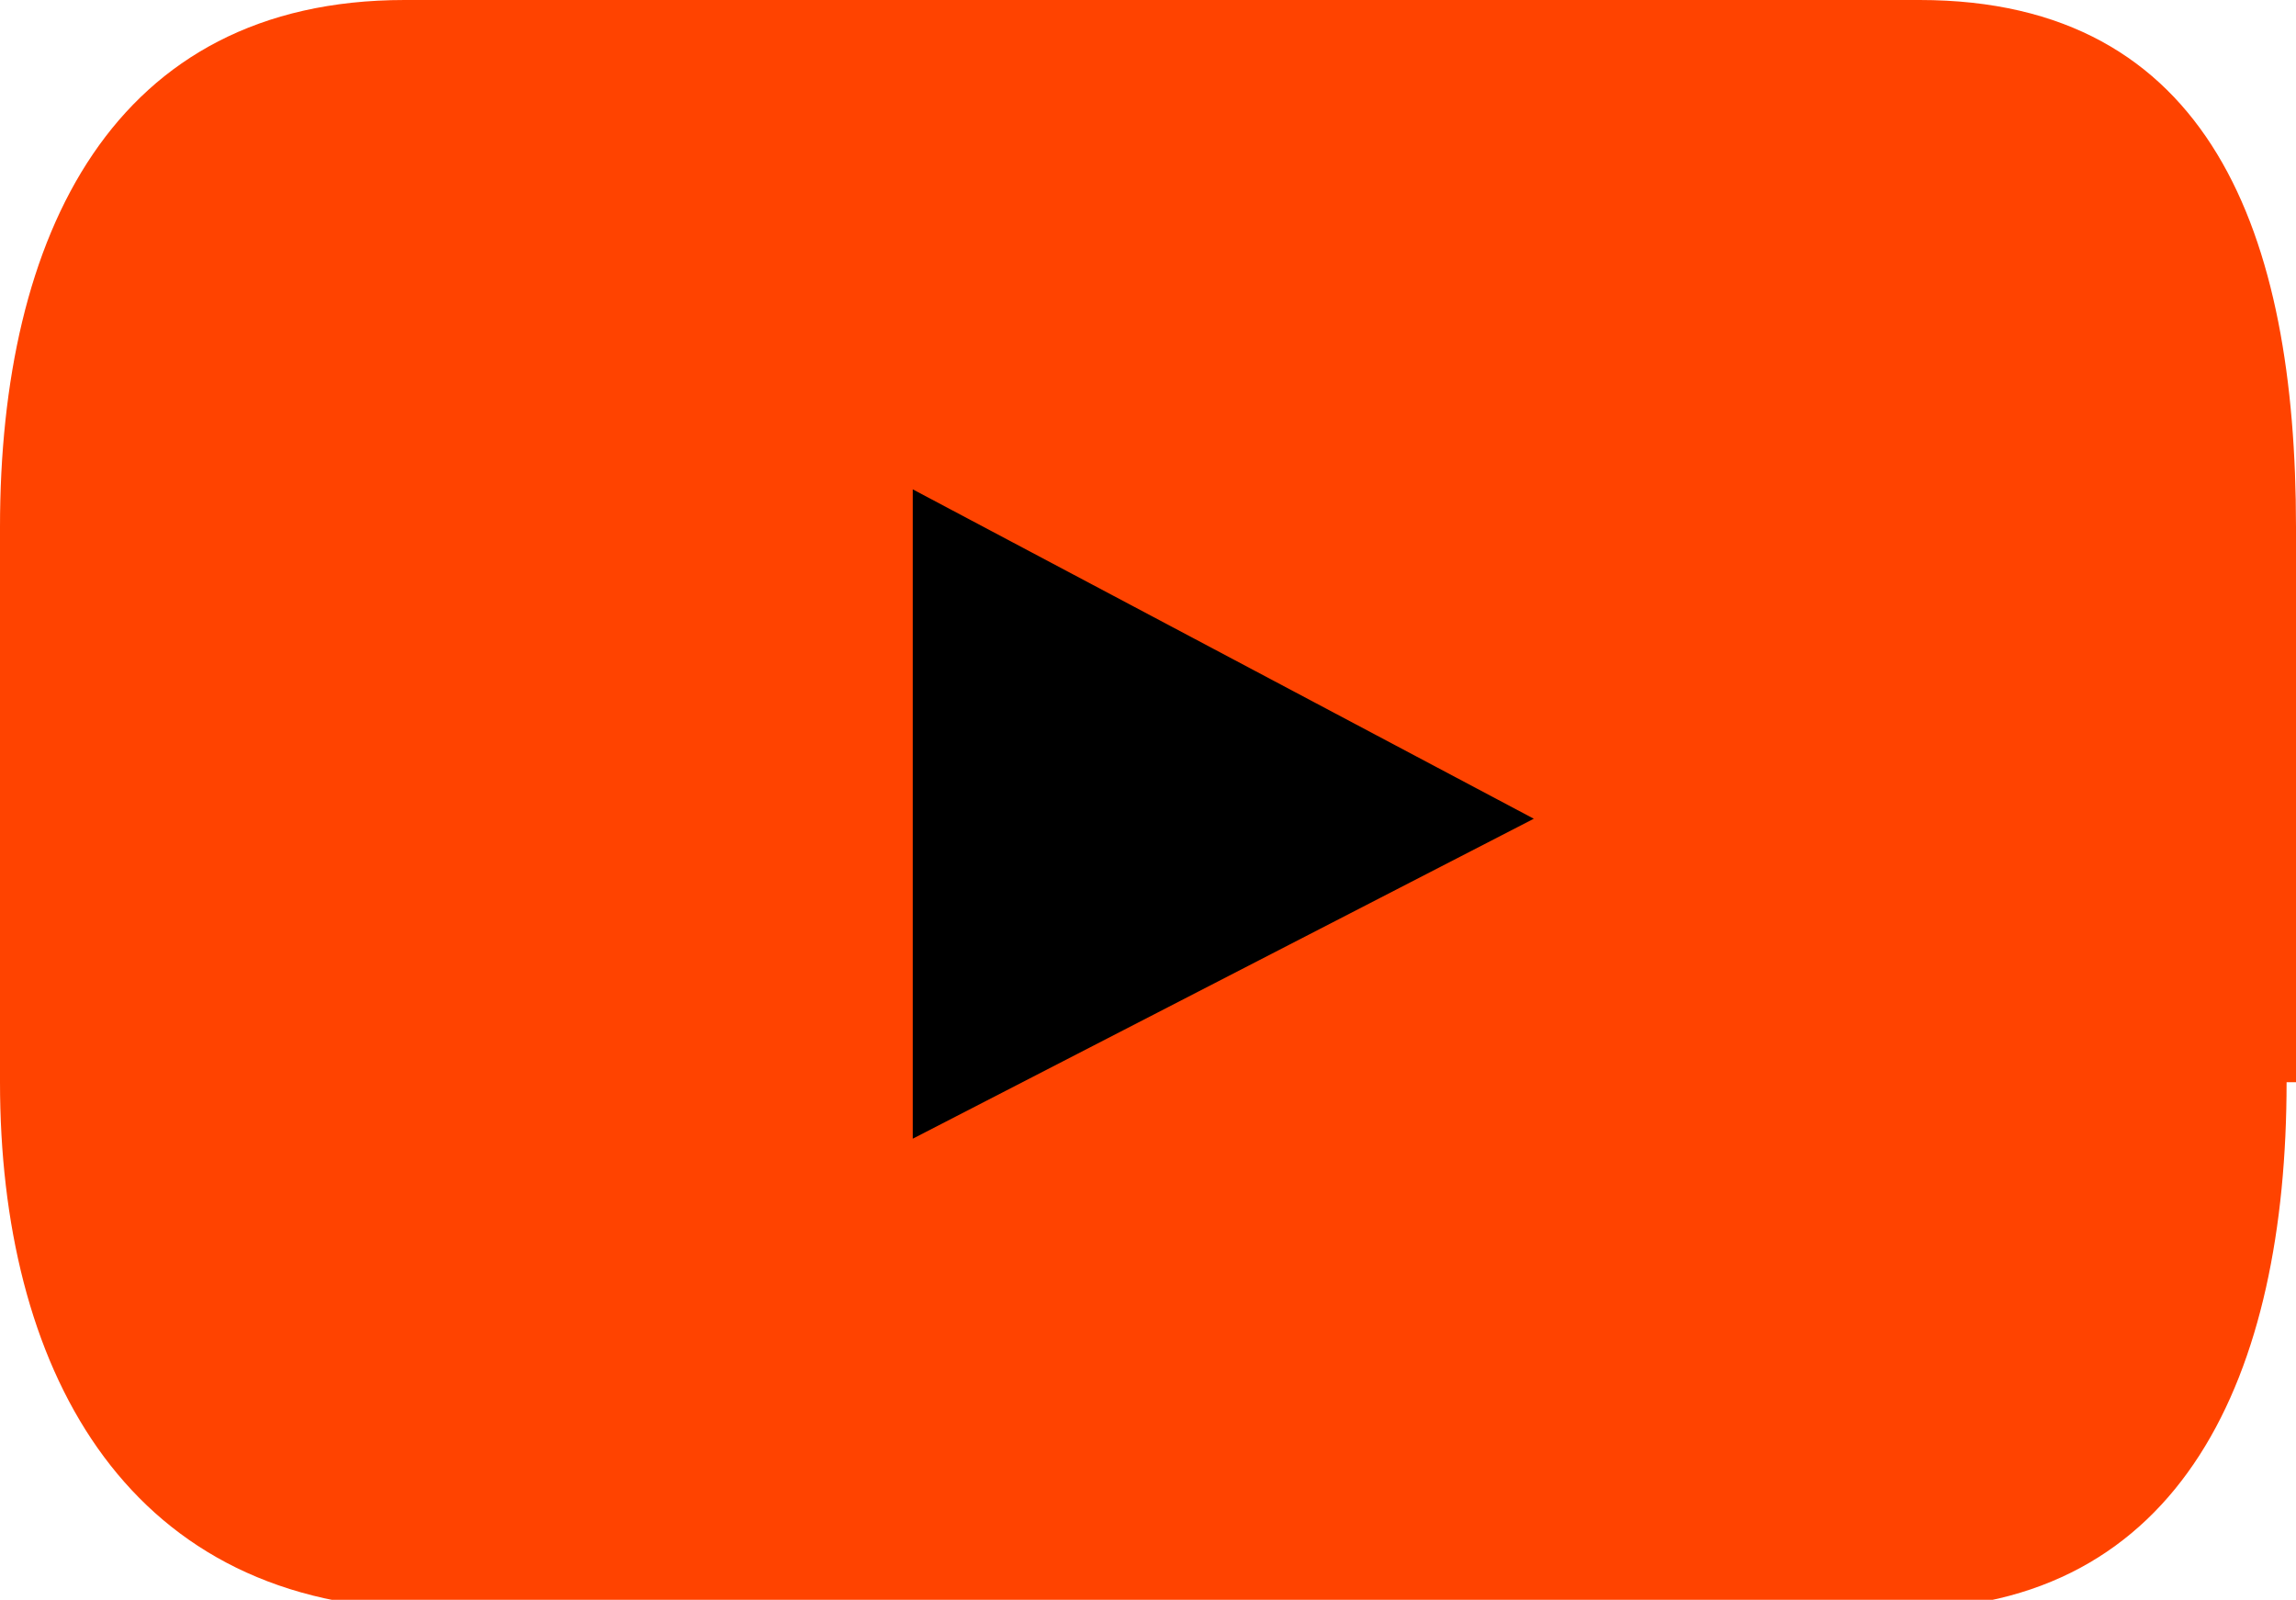
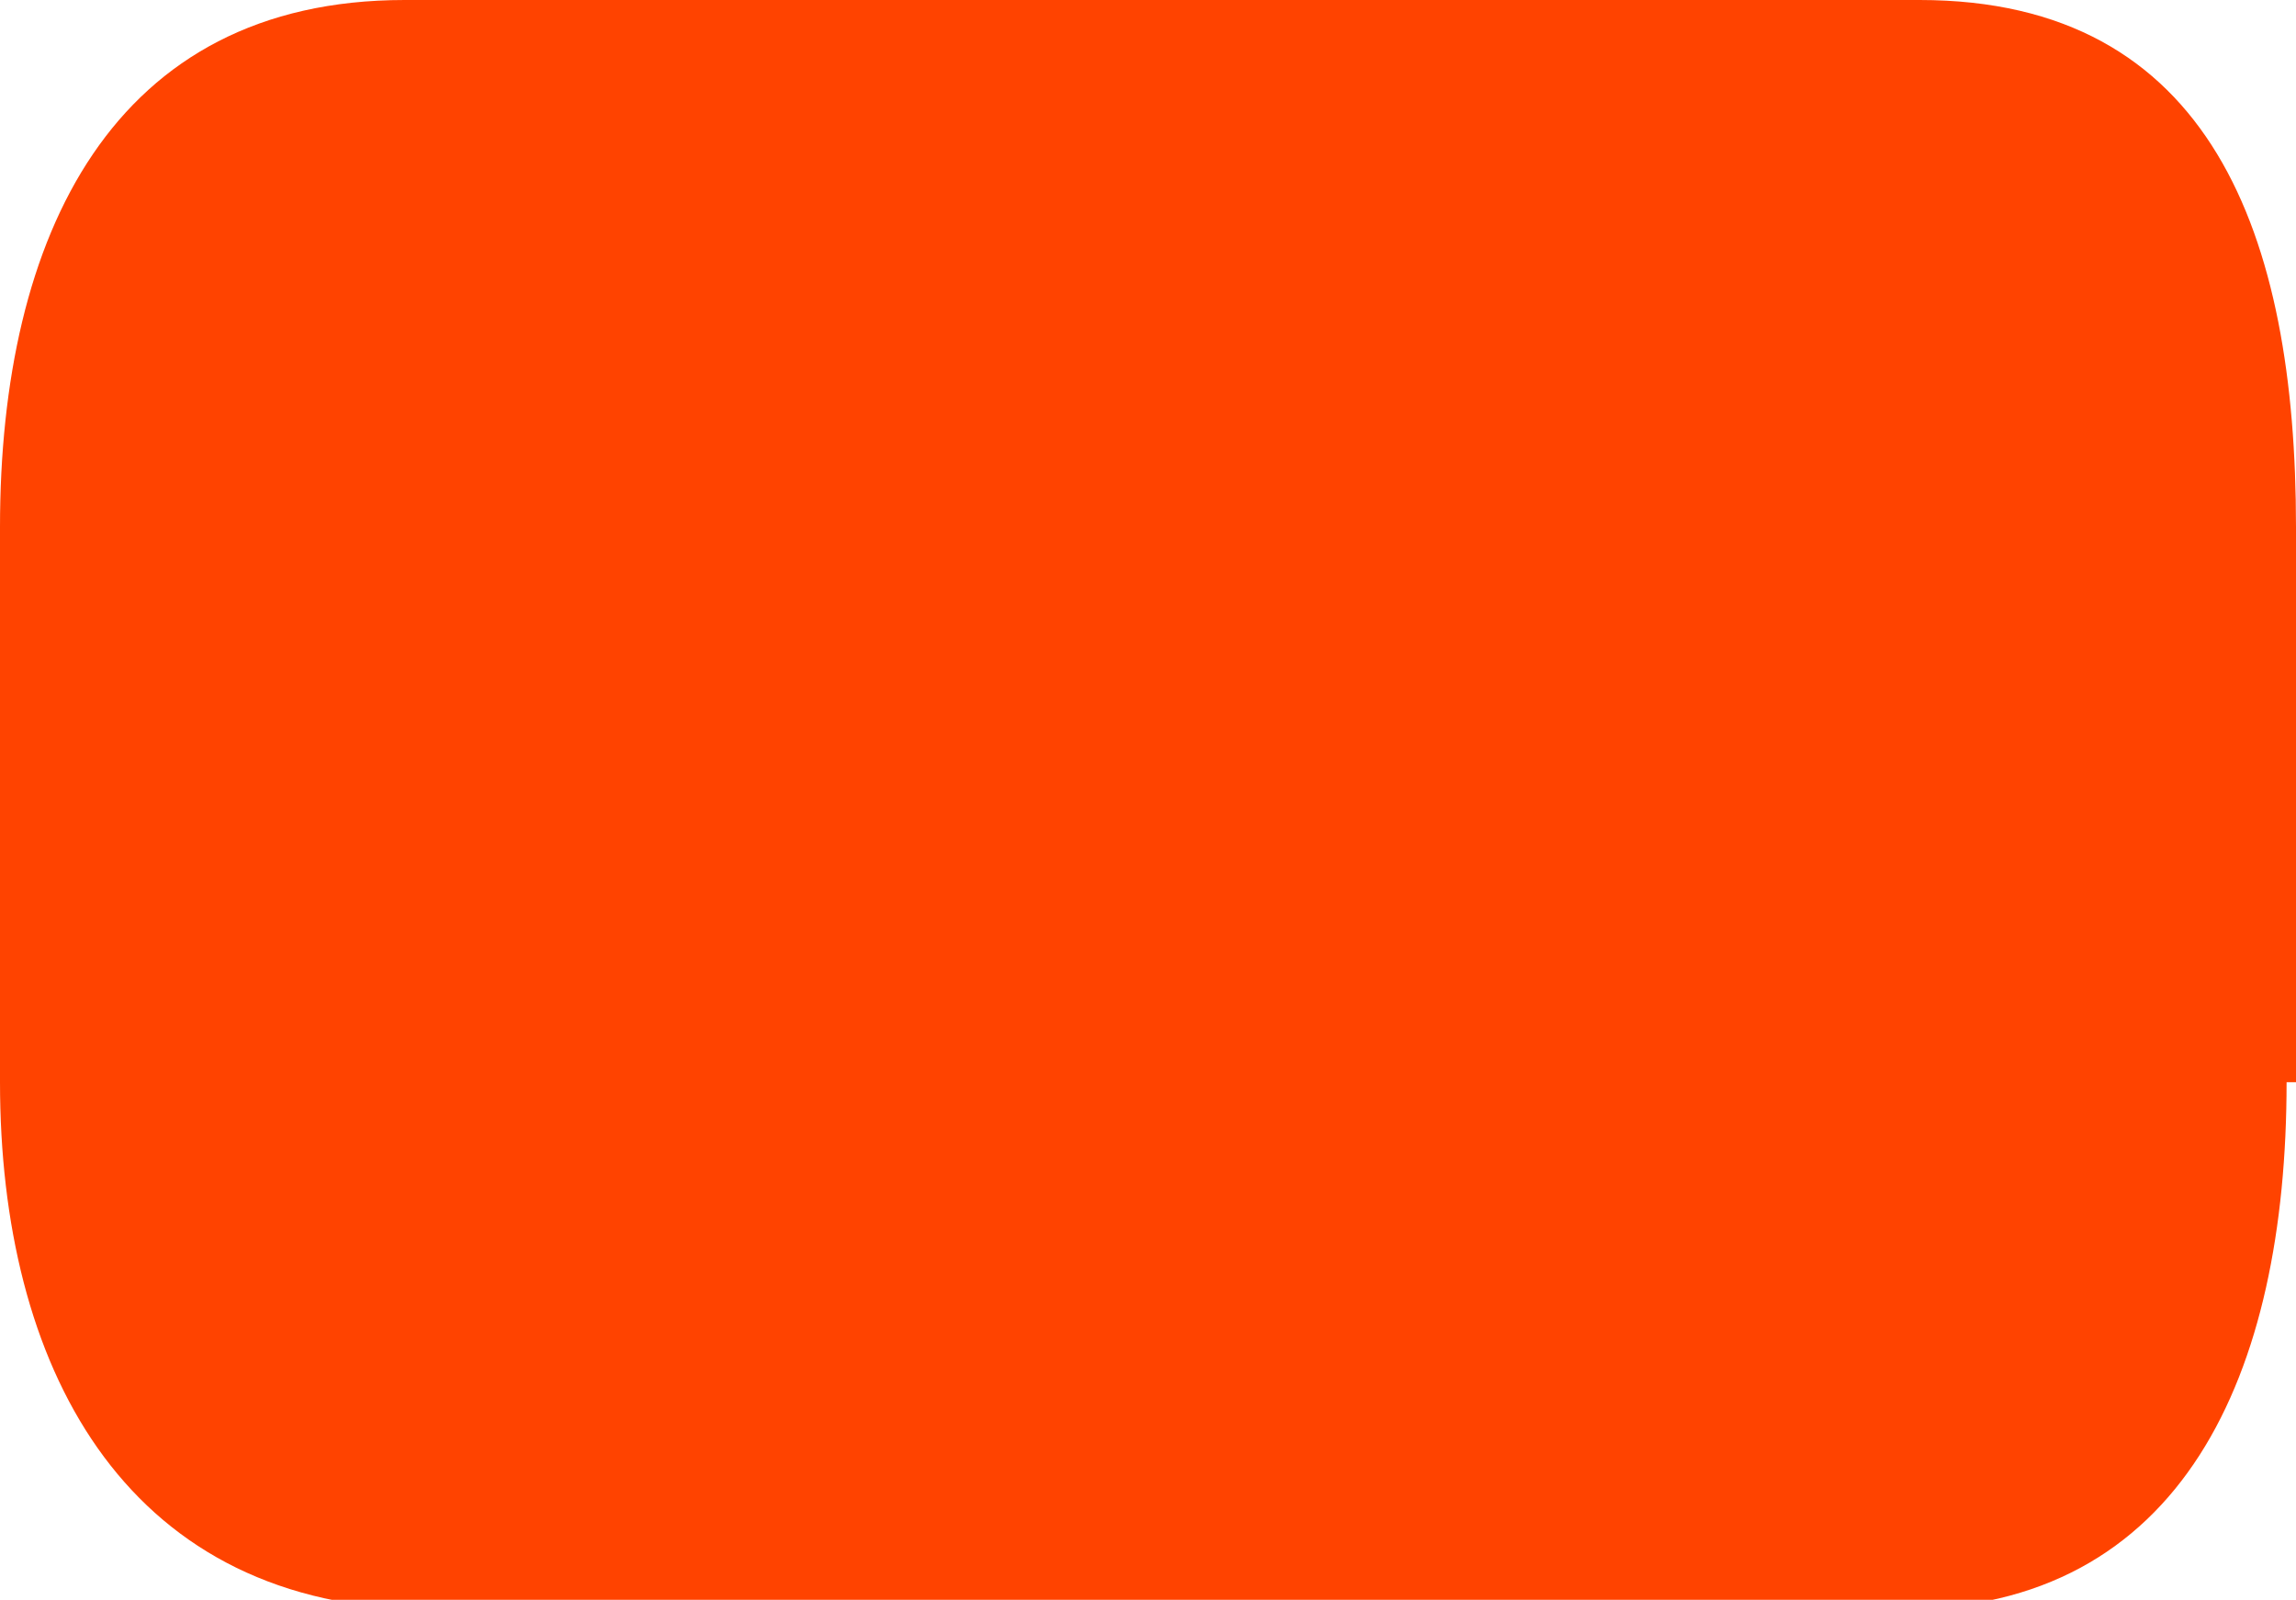
<svg xmlns="http://www.w3.org/2000/svg" version="1.1" id="Layer_1" x="0px" y="0px" viewBox="0 0 24.4 17" style="enable-background:new 0 0 24.4 17;" xml:space="preserve">
  <style type="text/css">
	.st0{fill:#FF4300;}
</style>
  <g>
    <g>
      <path class="st0" d="M24.3,11.5c0,3.1-1.1,5.6-4.1,5.6H4.4C1.3,17,0,14.5,0,11.5V5.6C0,2.5,1.2,0,4.3,0h16.1c3.1,0,4,2.5,4,5.6    V11.5z" />
      <g>
-         <polygon points="9.7,5.2 16.3,8.7 9.7,12.1    " />
-       </g>
+         </g>
    </g>
  </g>
</svg>